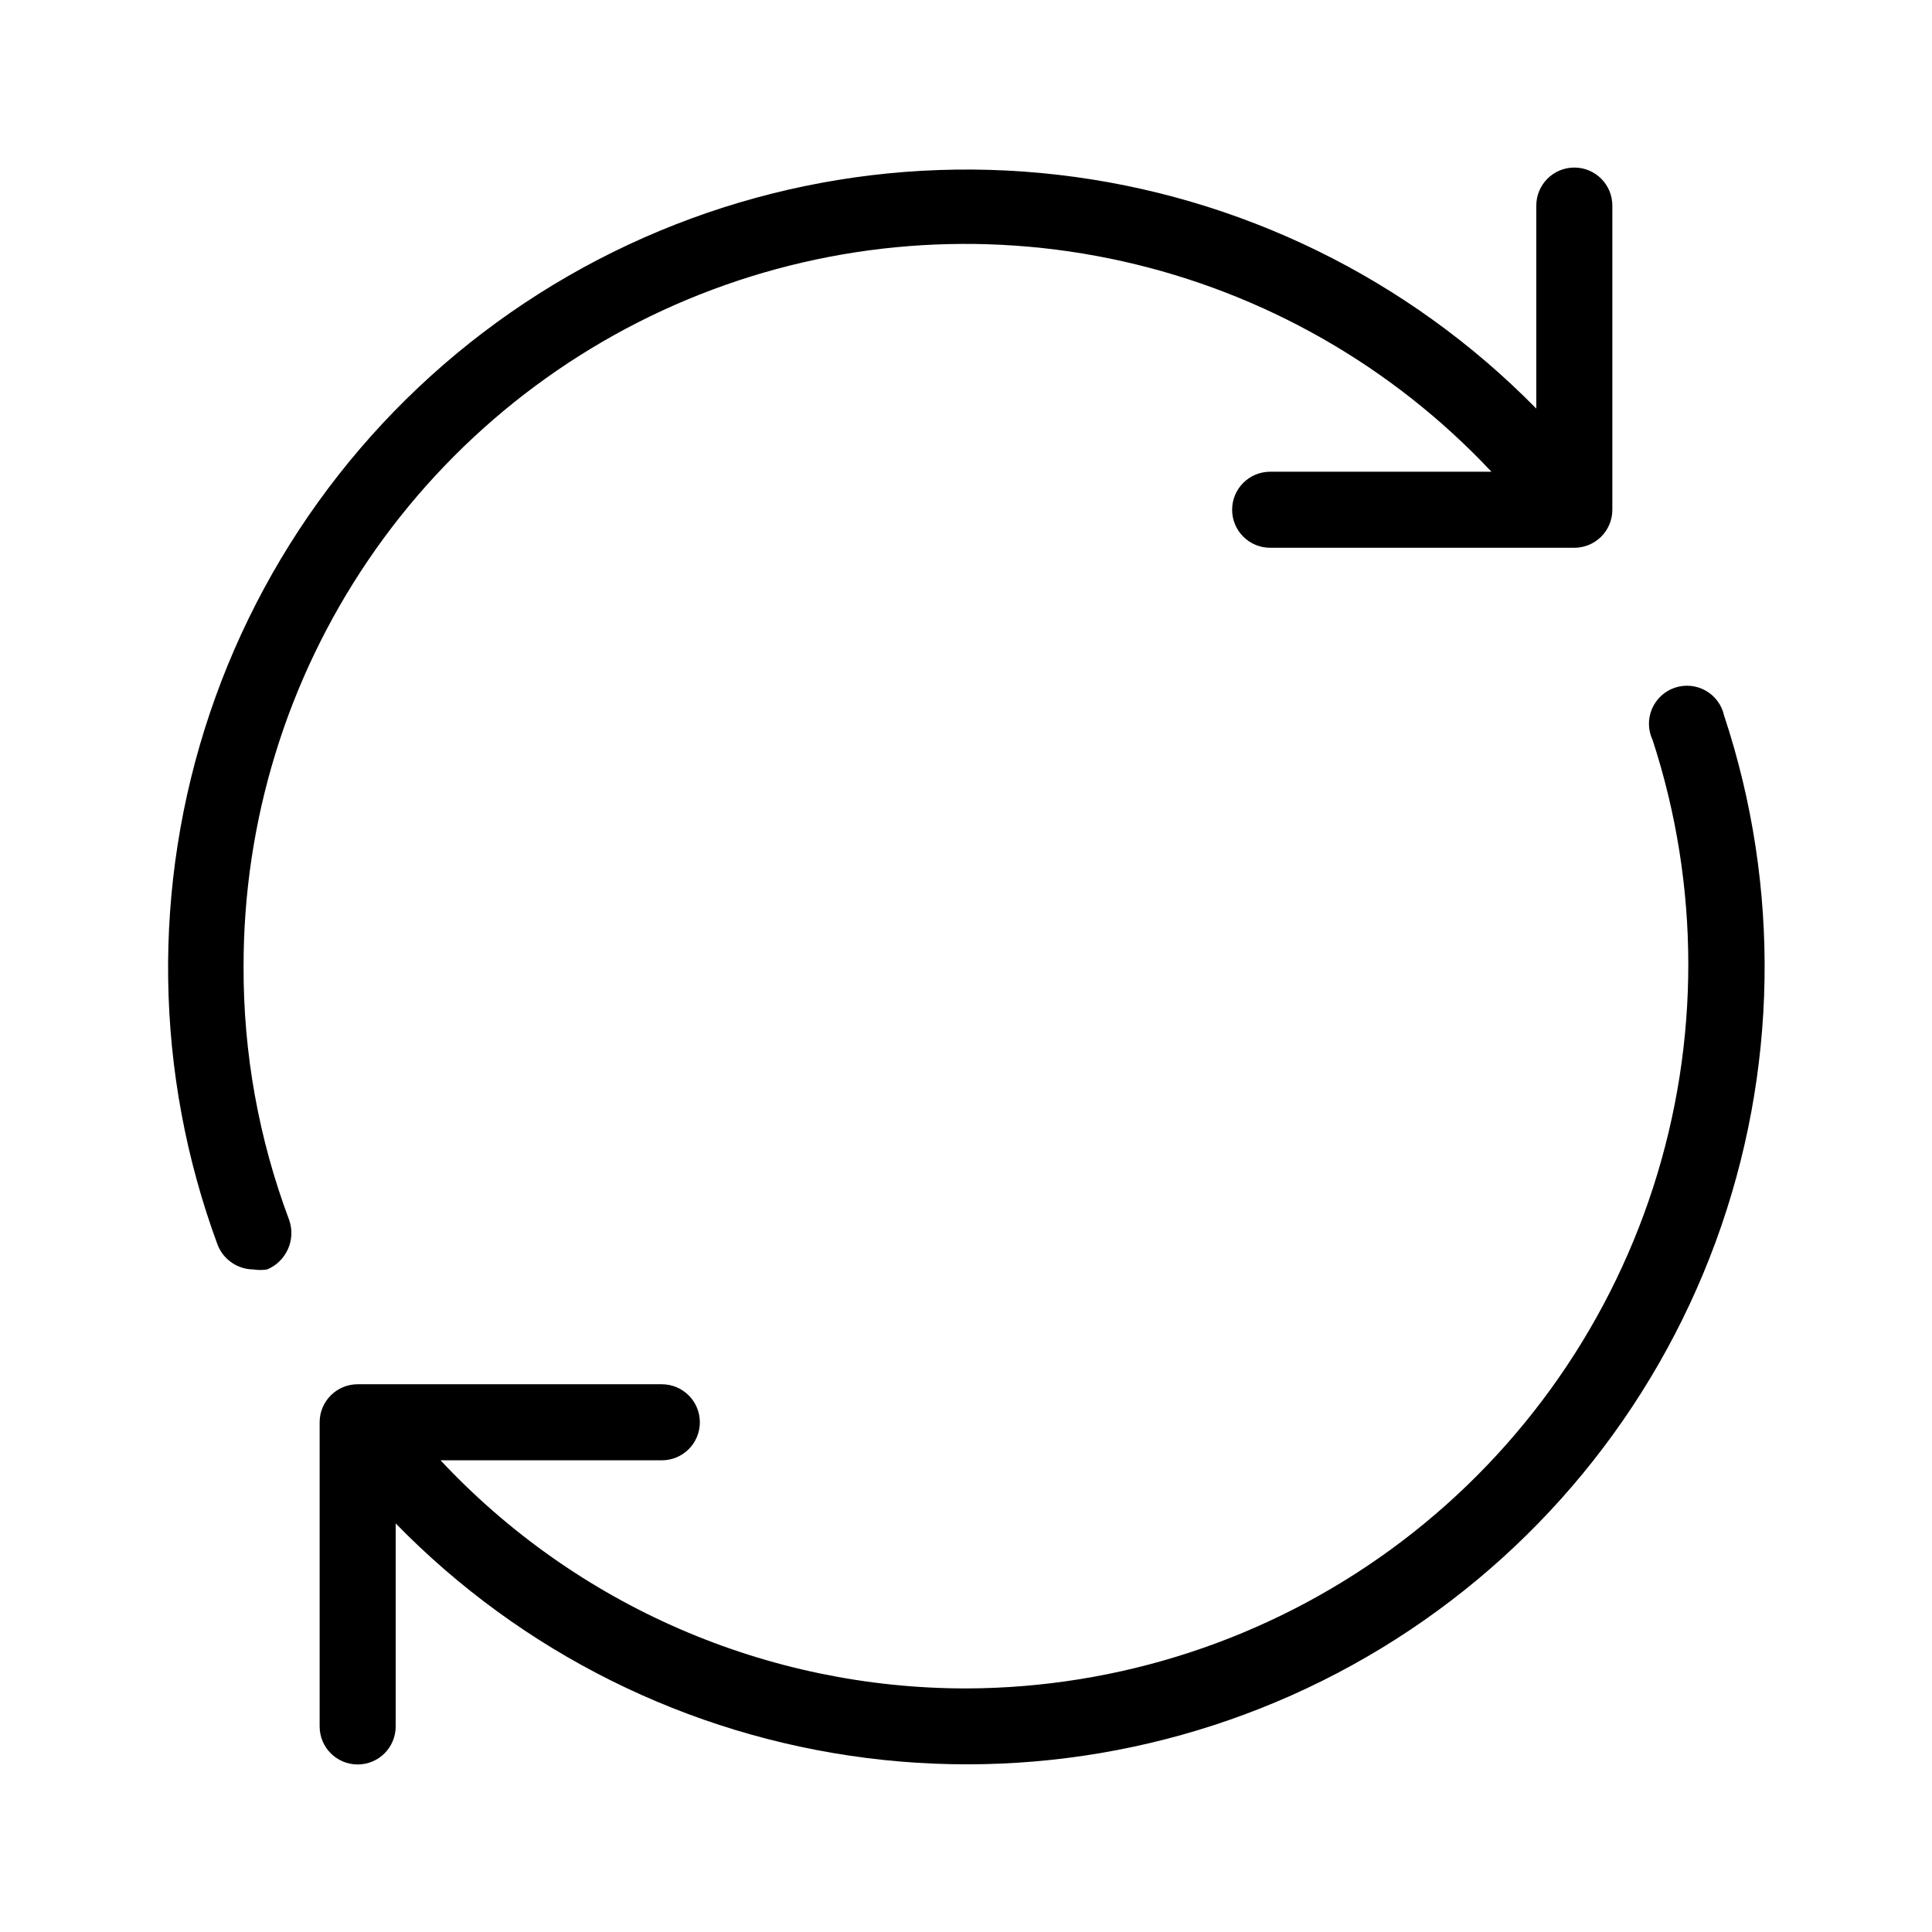
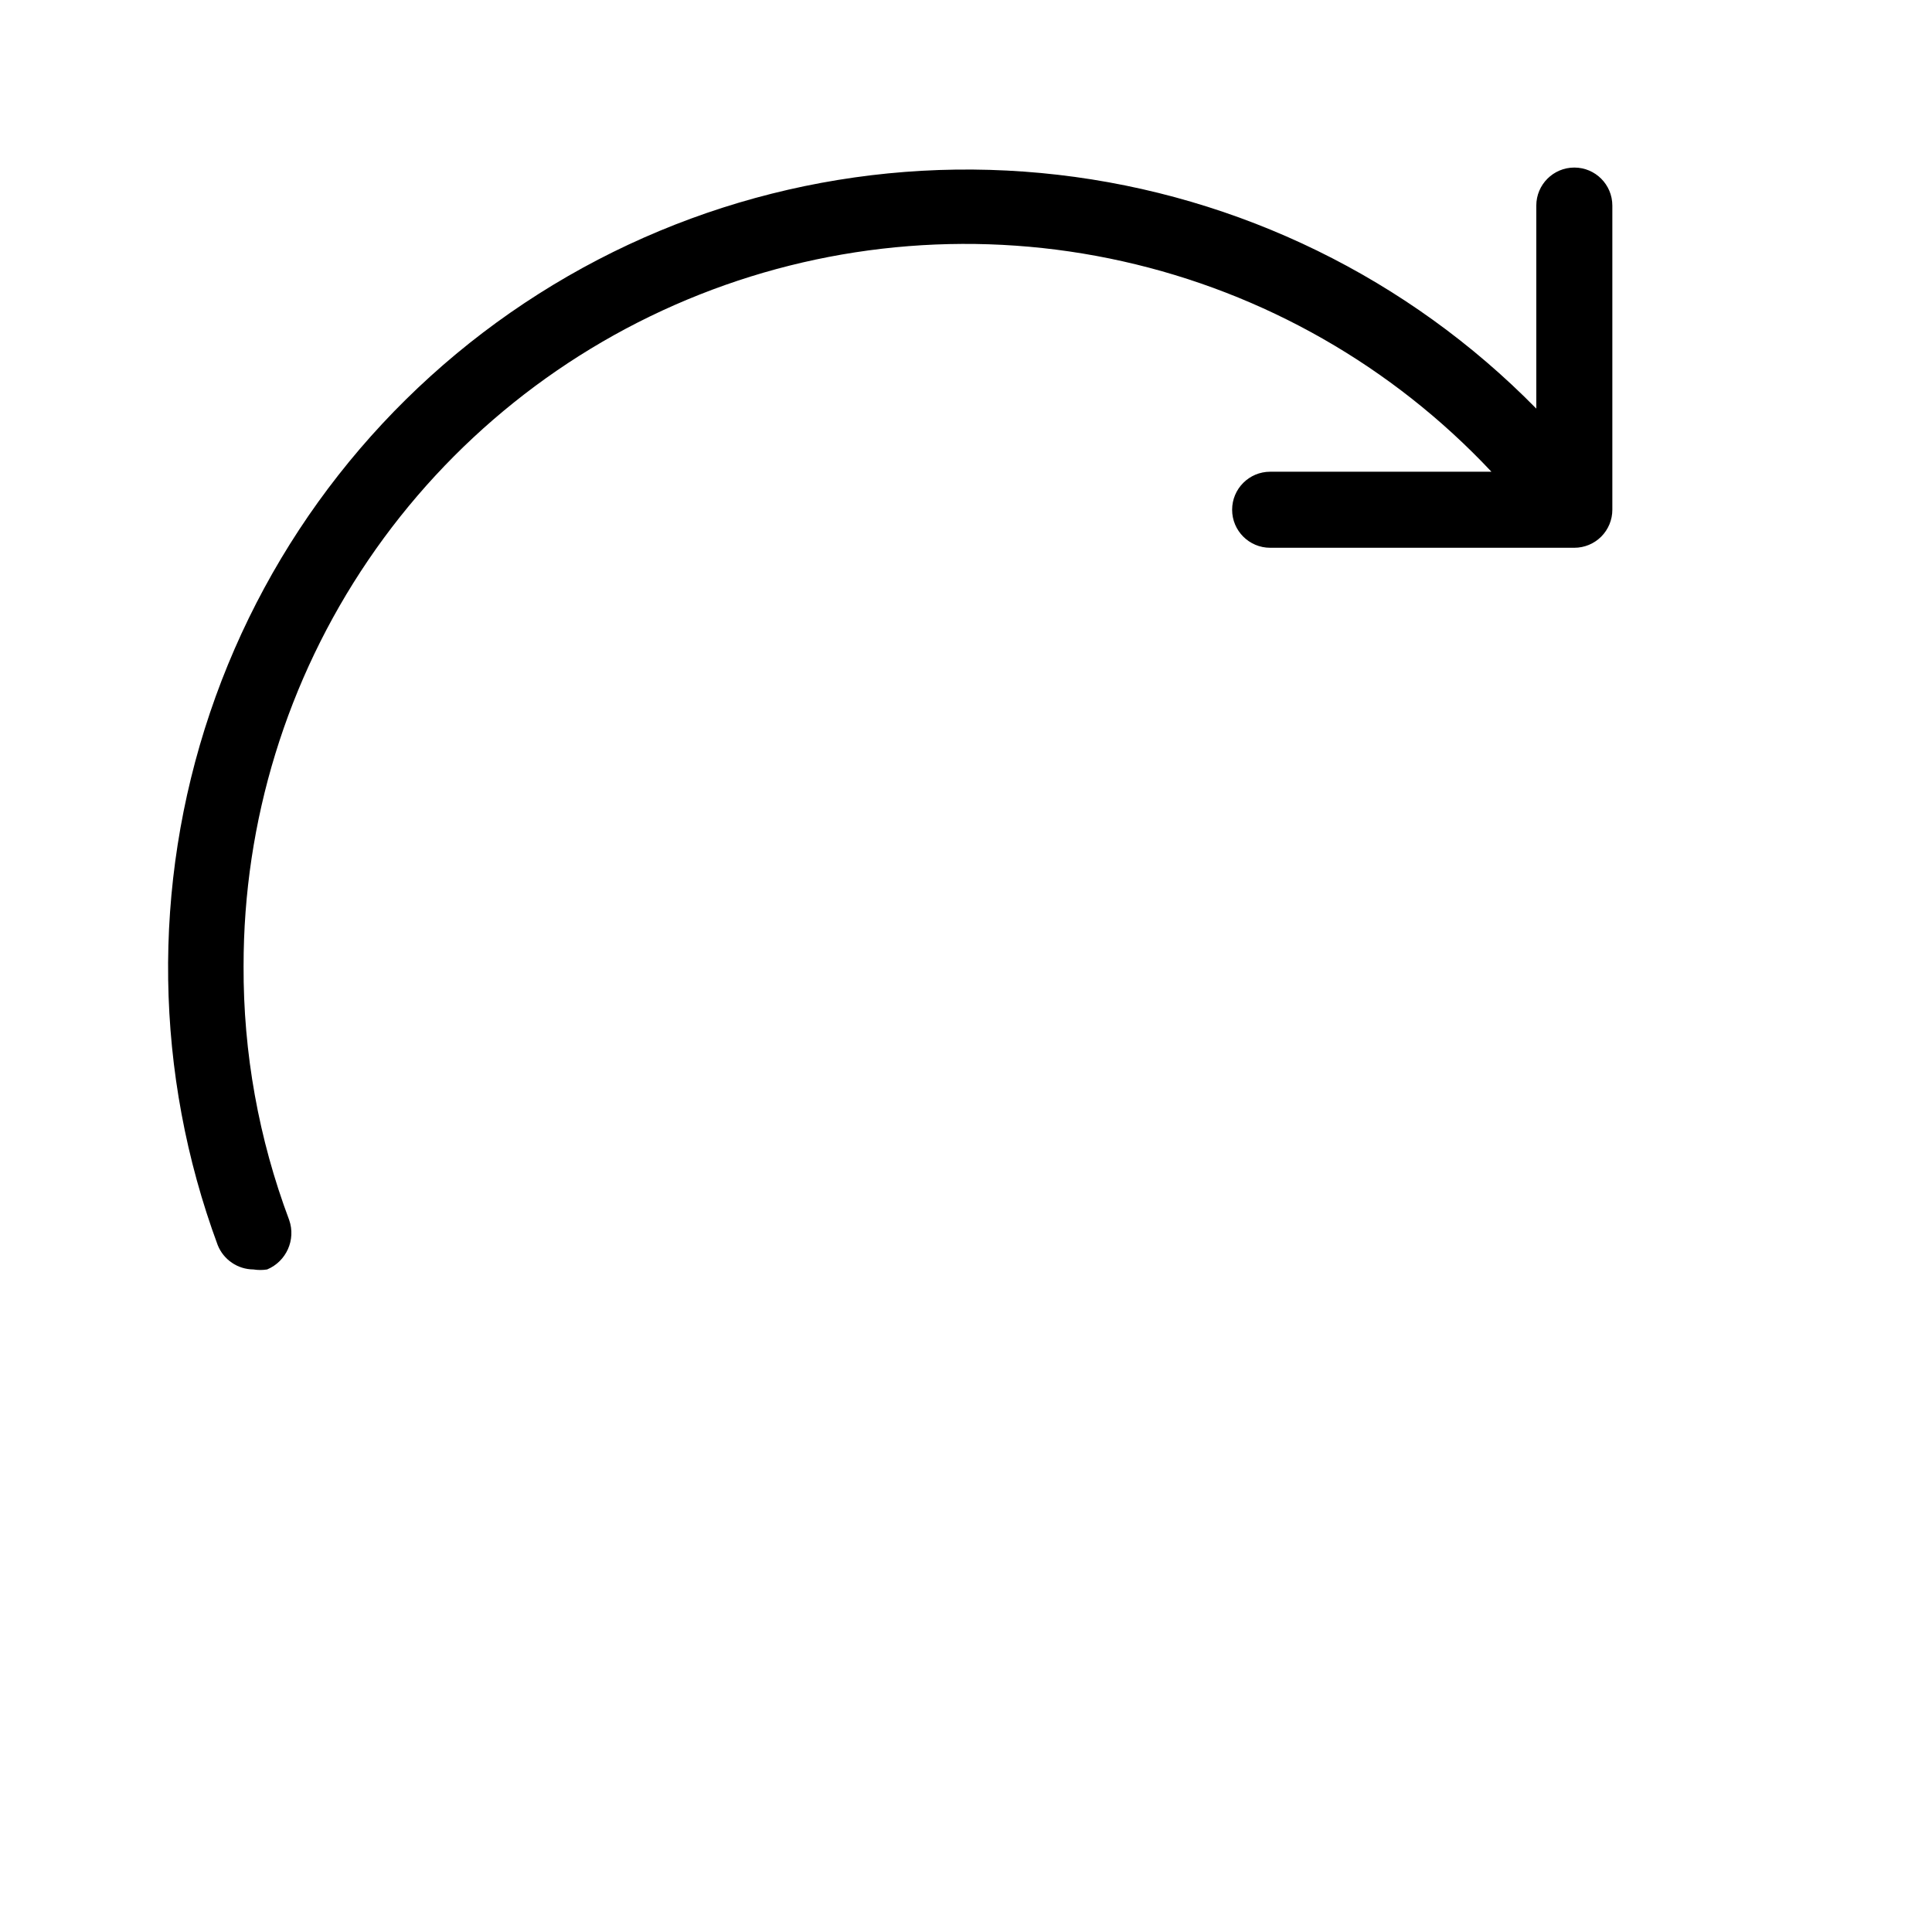
<svg xmlns="http://www.w3.org/2000/svg" fill="#000000" width="800px" height="800px" version="1.1" viewBox="144 144 512 512">
  <g>
-     <path d="m600.92 333.7c-0.598-2.816-2.375-5.242-4.879-6.664-2.504-1.422-5.496-1.703-8.223-0.777-2.727 0.93-4.926 2.981-6.043 5.633-1.117 2.656-1.043 5.66 0.199 8.258 12.547 38.492 12.594 79.969 0.137 118.49-12.461 38.523-36.785 72.113-69.496 95.969-32.711 23.855-72.129 36.754-112.61 36.844-26.117 0-51.953-5.367-75.906-15.77-23.953-10.398-45.516-25.609-63.348-44.688h58.645c5.562 0 10.074-4.512 10.074-10.074 0-5.566-4.512-10.078-10.074-10.078h-80.609c-5.566 0-10.078 4.512-10.078 10.078v80.609c0 5.562 4.512 10.074 10.078 10.074 5.562 0 10.074-4.512 10.074-10.074v-53.809c33.379 34.242 77.379 56.16 124.82 62.168 47.441 6.012 95.516-4.242 136.38-29.082 40.859-24.84 72.094-62.797 88.598-107.68 16.504-44.879 17.305-94.031 2.269-139.43z" />
    <path d="m208.55 400c-0.023-38.355 11.484-75.828 33.027-107.55 21.547-31.73 52.133-56.246 87.789-70.371s74.738-17.199 112.16-8.832c37.43 8.371 71.477 27.801 97.719 55.766h-58.641c-5.566 0-10.078 4.512-10.078 10.078 0 5.562 4.512 10.074 10.078 10.074h80.609c2.672 0 5.234-1.062 7.125-2.949 1.887-1.891 2.949-4.453 2.949-7.125v-80.609c0-5.566-4.512-10.078-10.074-10.078-5.566 0-10.078 4.512-10.078 10.078v53.805c-33.926-34.555-78.68-56.43-126.79-61.969-48.105-5.539-96.66 5.59-137.55 31.531-40.891 25.941-71.648 65.125-87.137 111.01-15.488 45.883-14.766 95.688 2.039 141.11 1.555 3.875 5.297 6.422 9.473 6.449 1.199 0.191 2.426 0.191 3.625 0 5.102-2.141 7.66-7.875 5.844-13.098-8.086-21.516-12.184-44.324-12.09-67.309z" />
  </g>
</svg>